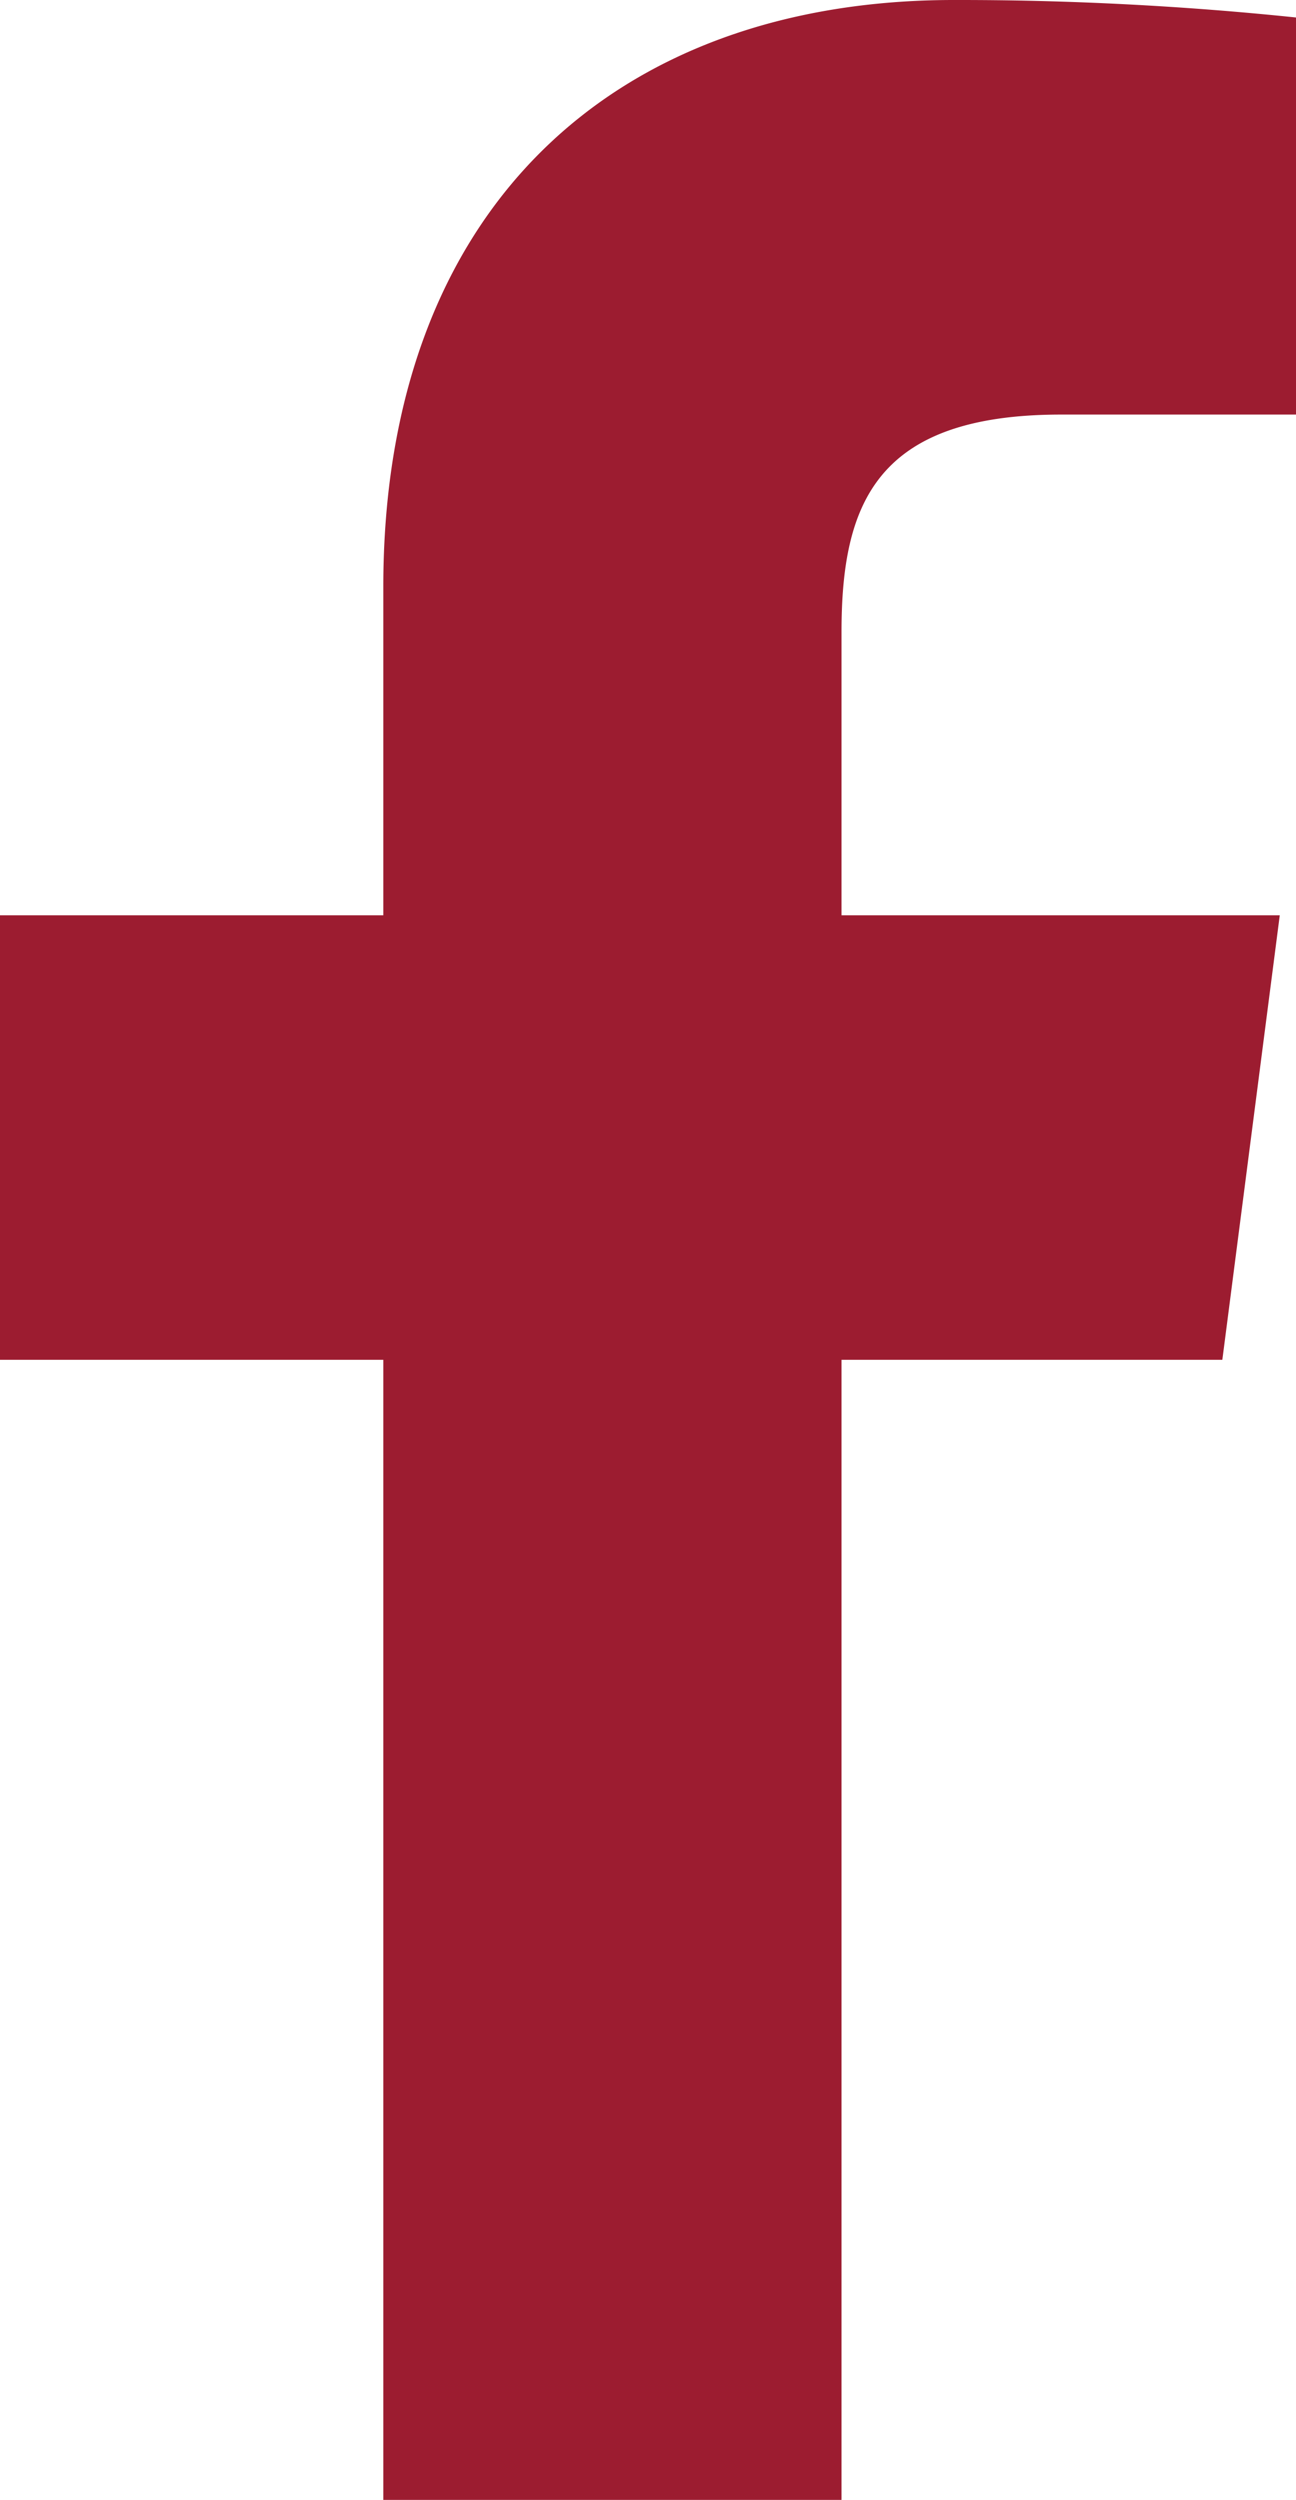
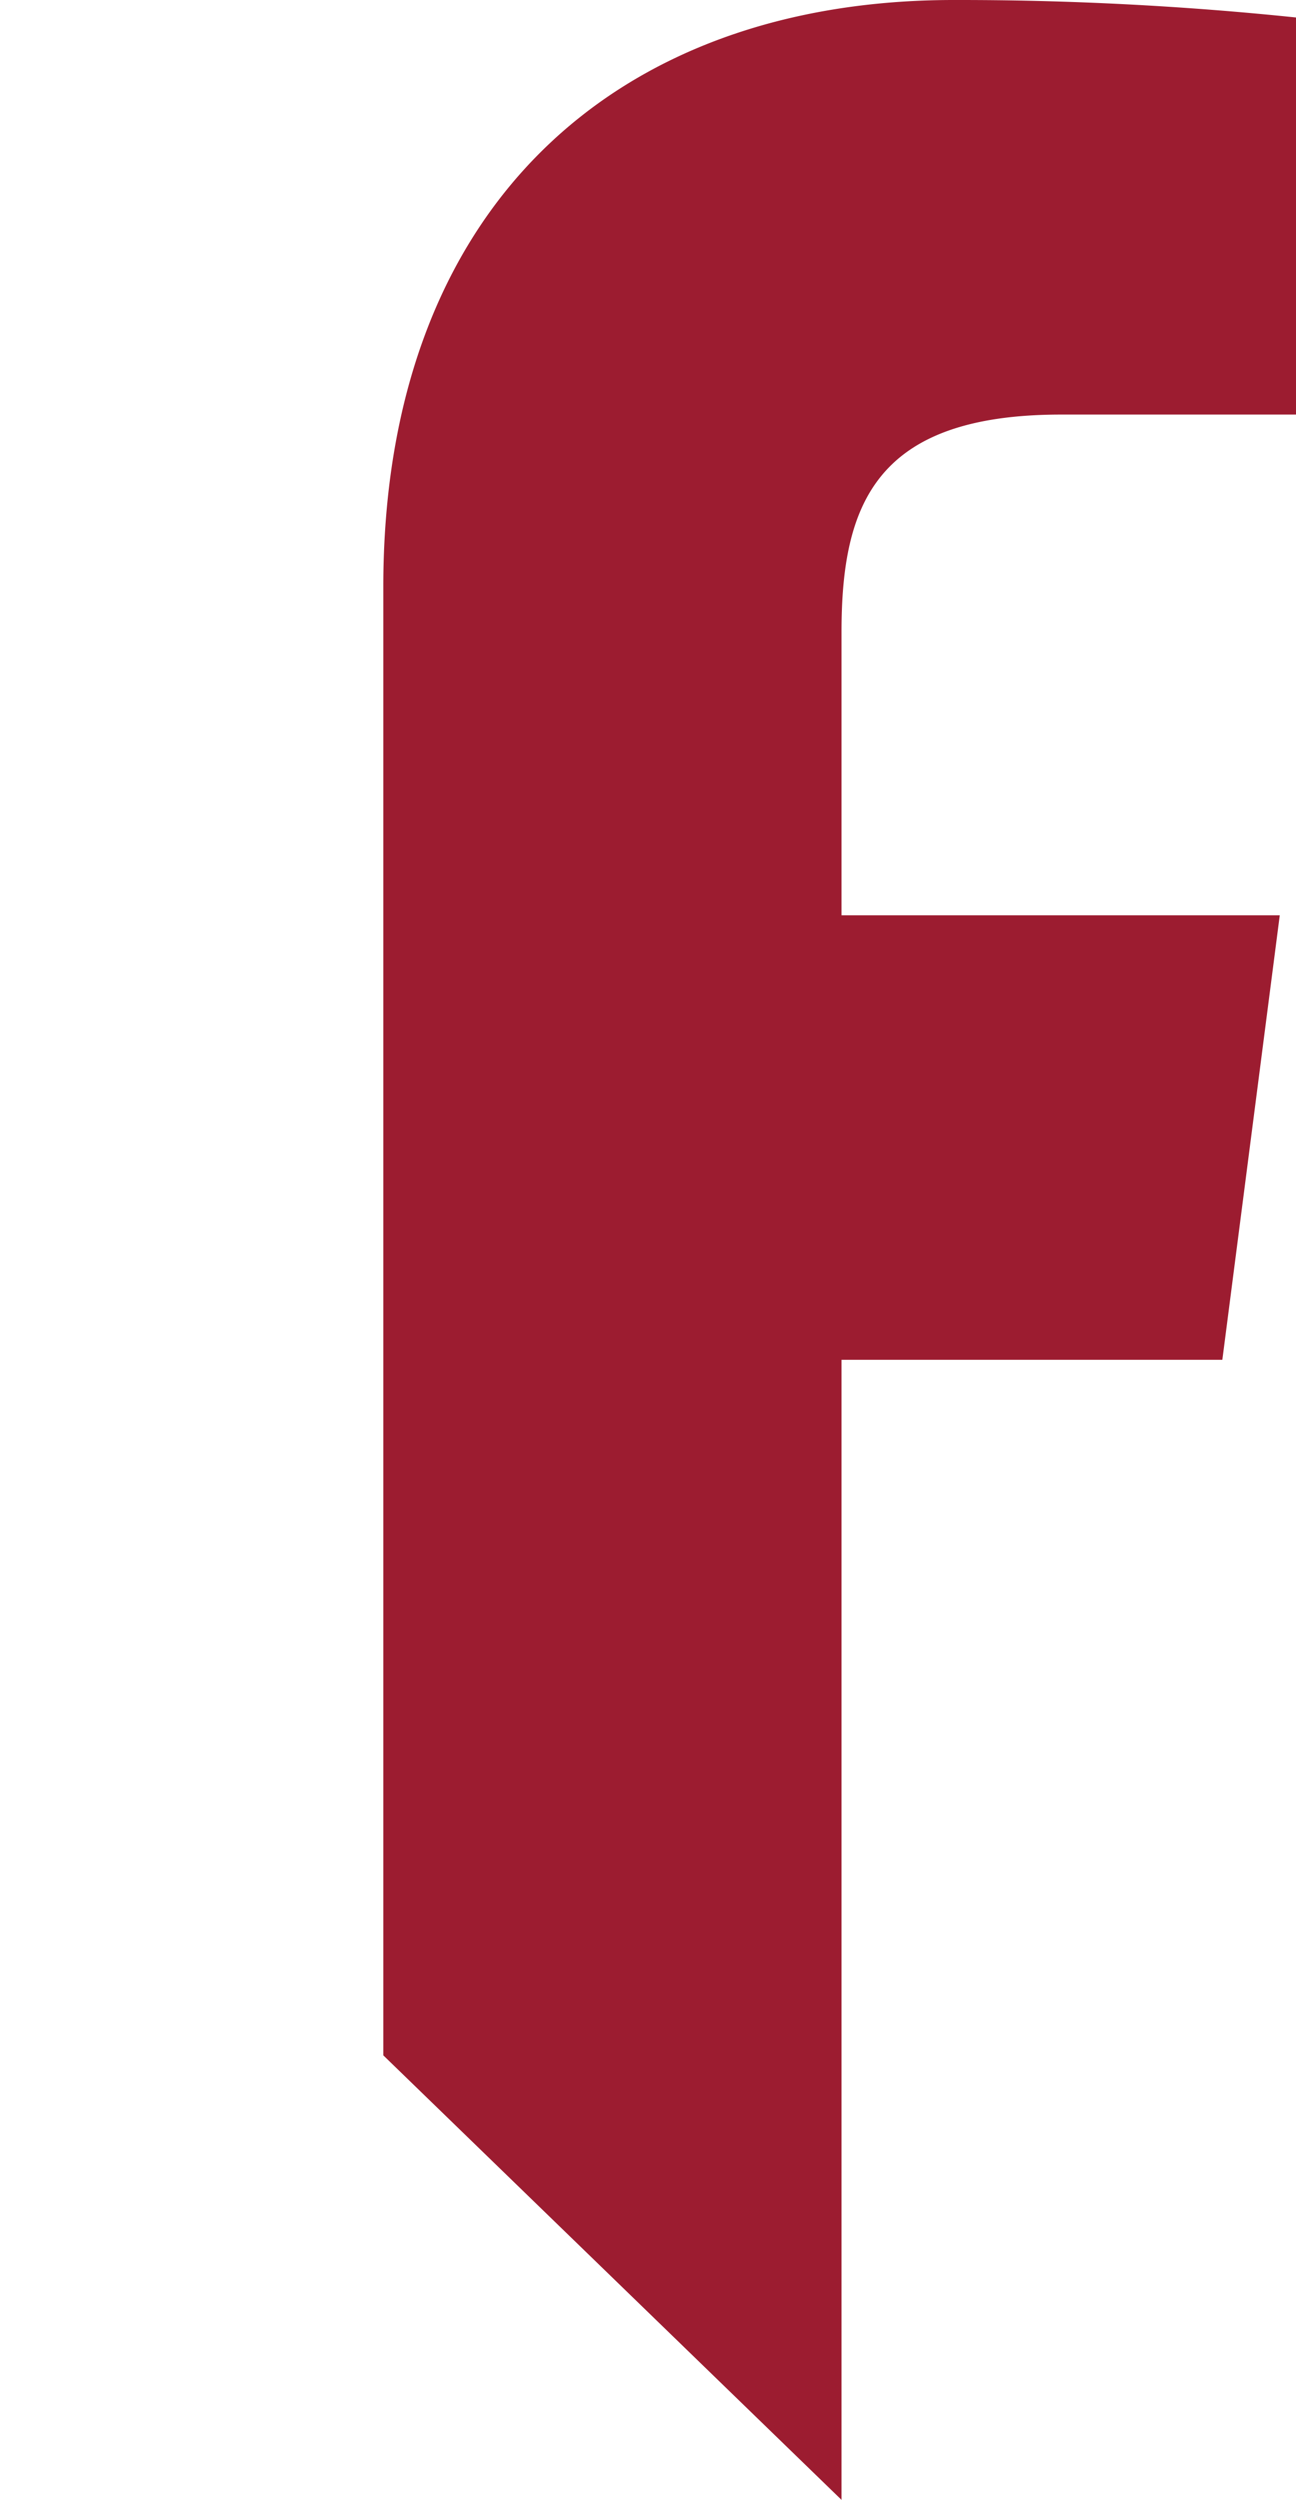
<svg xmlns="http://www.w3.org/2000/svg" width="10.38" height="20.02" viewBox="0 0 10.38 20.02">
-   <path id="icono_facebook" data-name="icono facebook" d="M95.924,241.424v-9.13h3.05l.46-3.56h-3.51v-2.27c0-1.03.28-1.74,1.76-1.74h1.88v-3.18a26.18,26.18,0,0,0-2.74-.14c-2.71,0-4.57,1.66-4.57,4.7v2.63h-3.07v3.56h3.07v9.13Z" transform="translate(-89.184 -221.404)" fill="#9c1c30" />
+   <path id="icono_facebook" data-name="icono facebook" d="M95.924,241.424v-9.13h3.05l.46-3.56h-3.51v-2.27c0-1.03.28-1.74,1.76-1.74h1.88v-3.18a26.18,26.18,0,0,0-2.74-.14c-2.71,0-4.57,1.66-4.57,4.7v2.63h-3.07h3.07v9.13Z" transform="translate(-89.184 -221.404)" fill="#9c1c30" />
</svg>